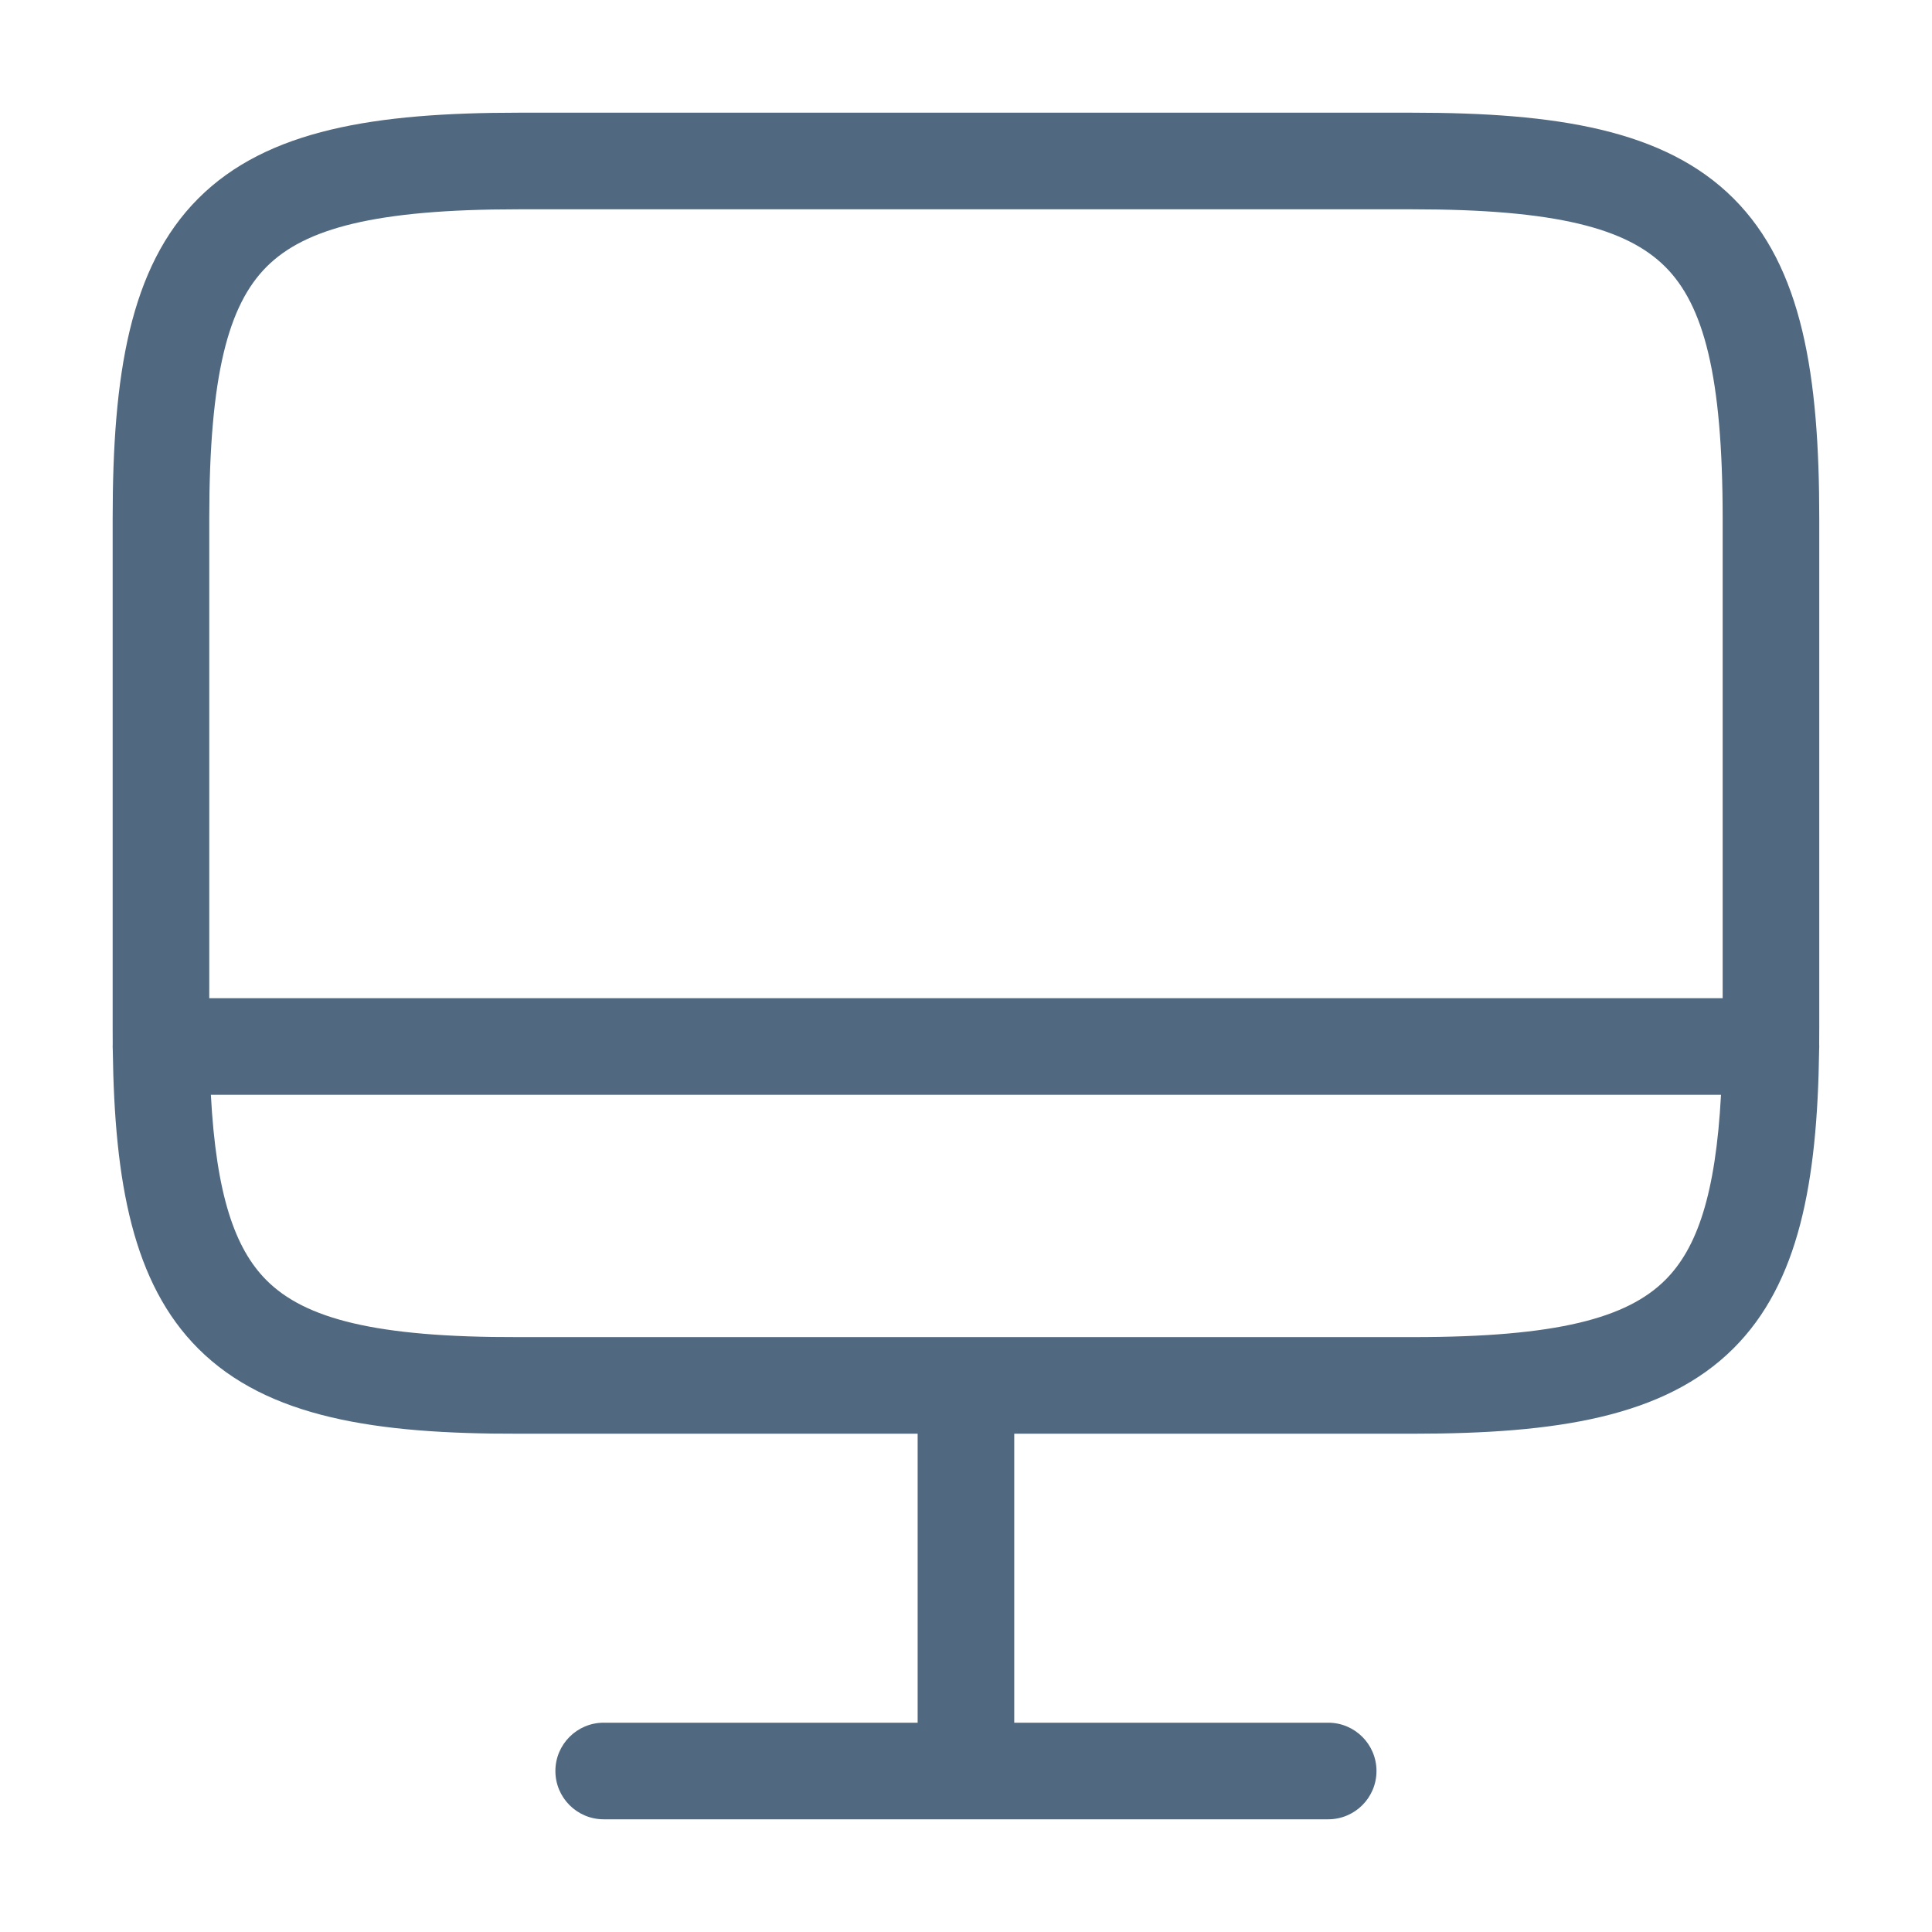
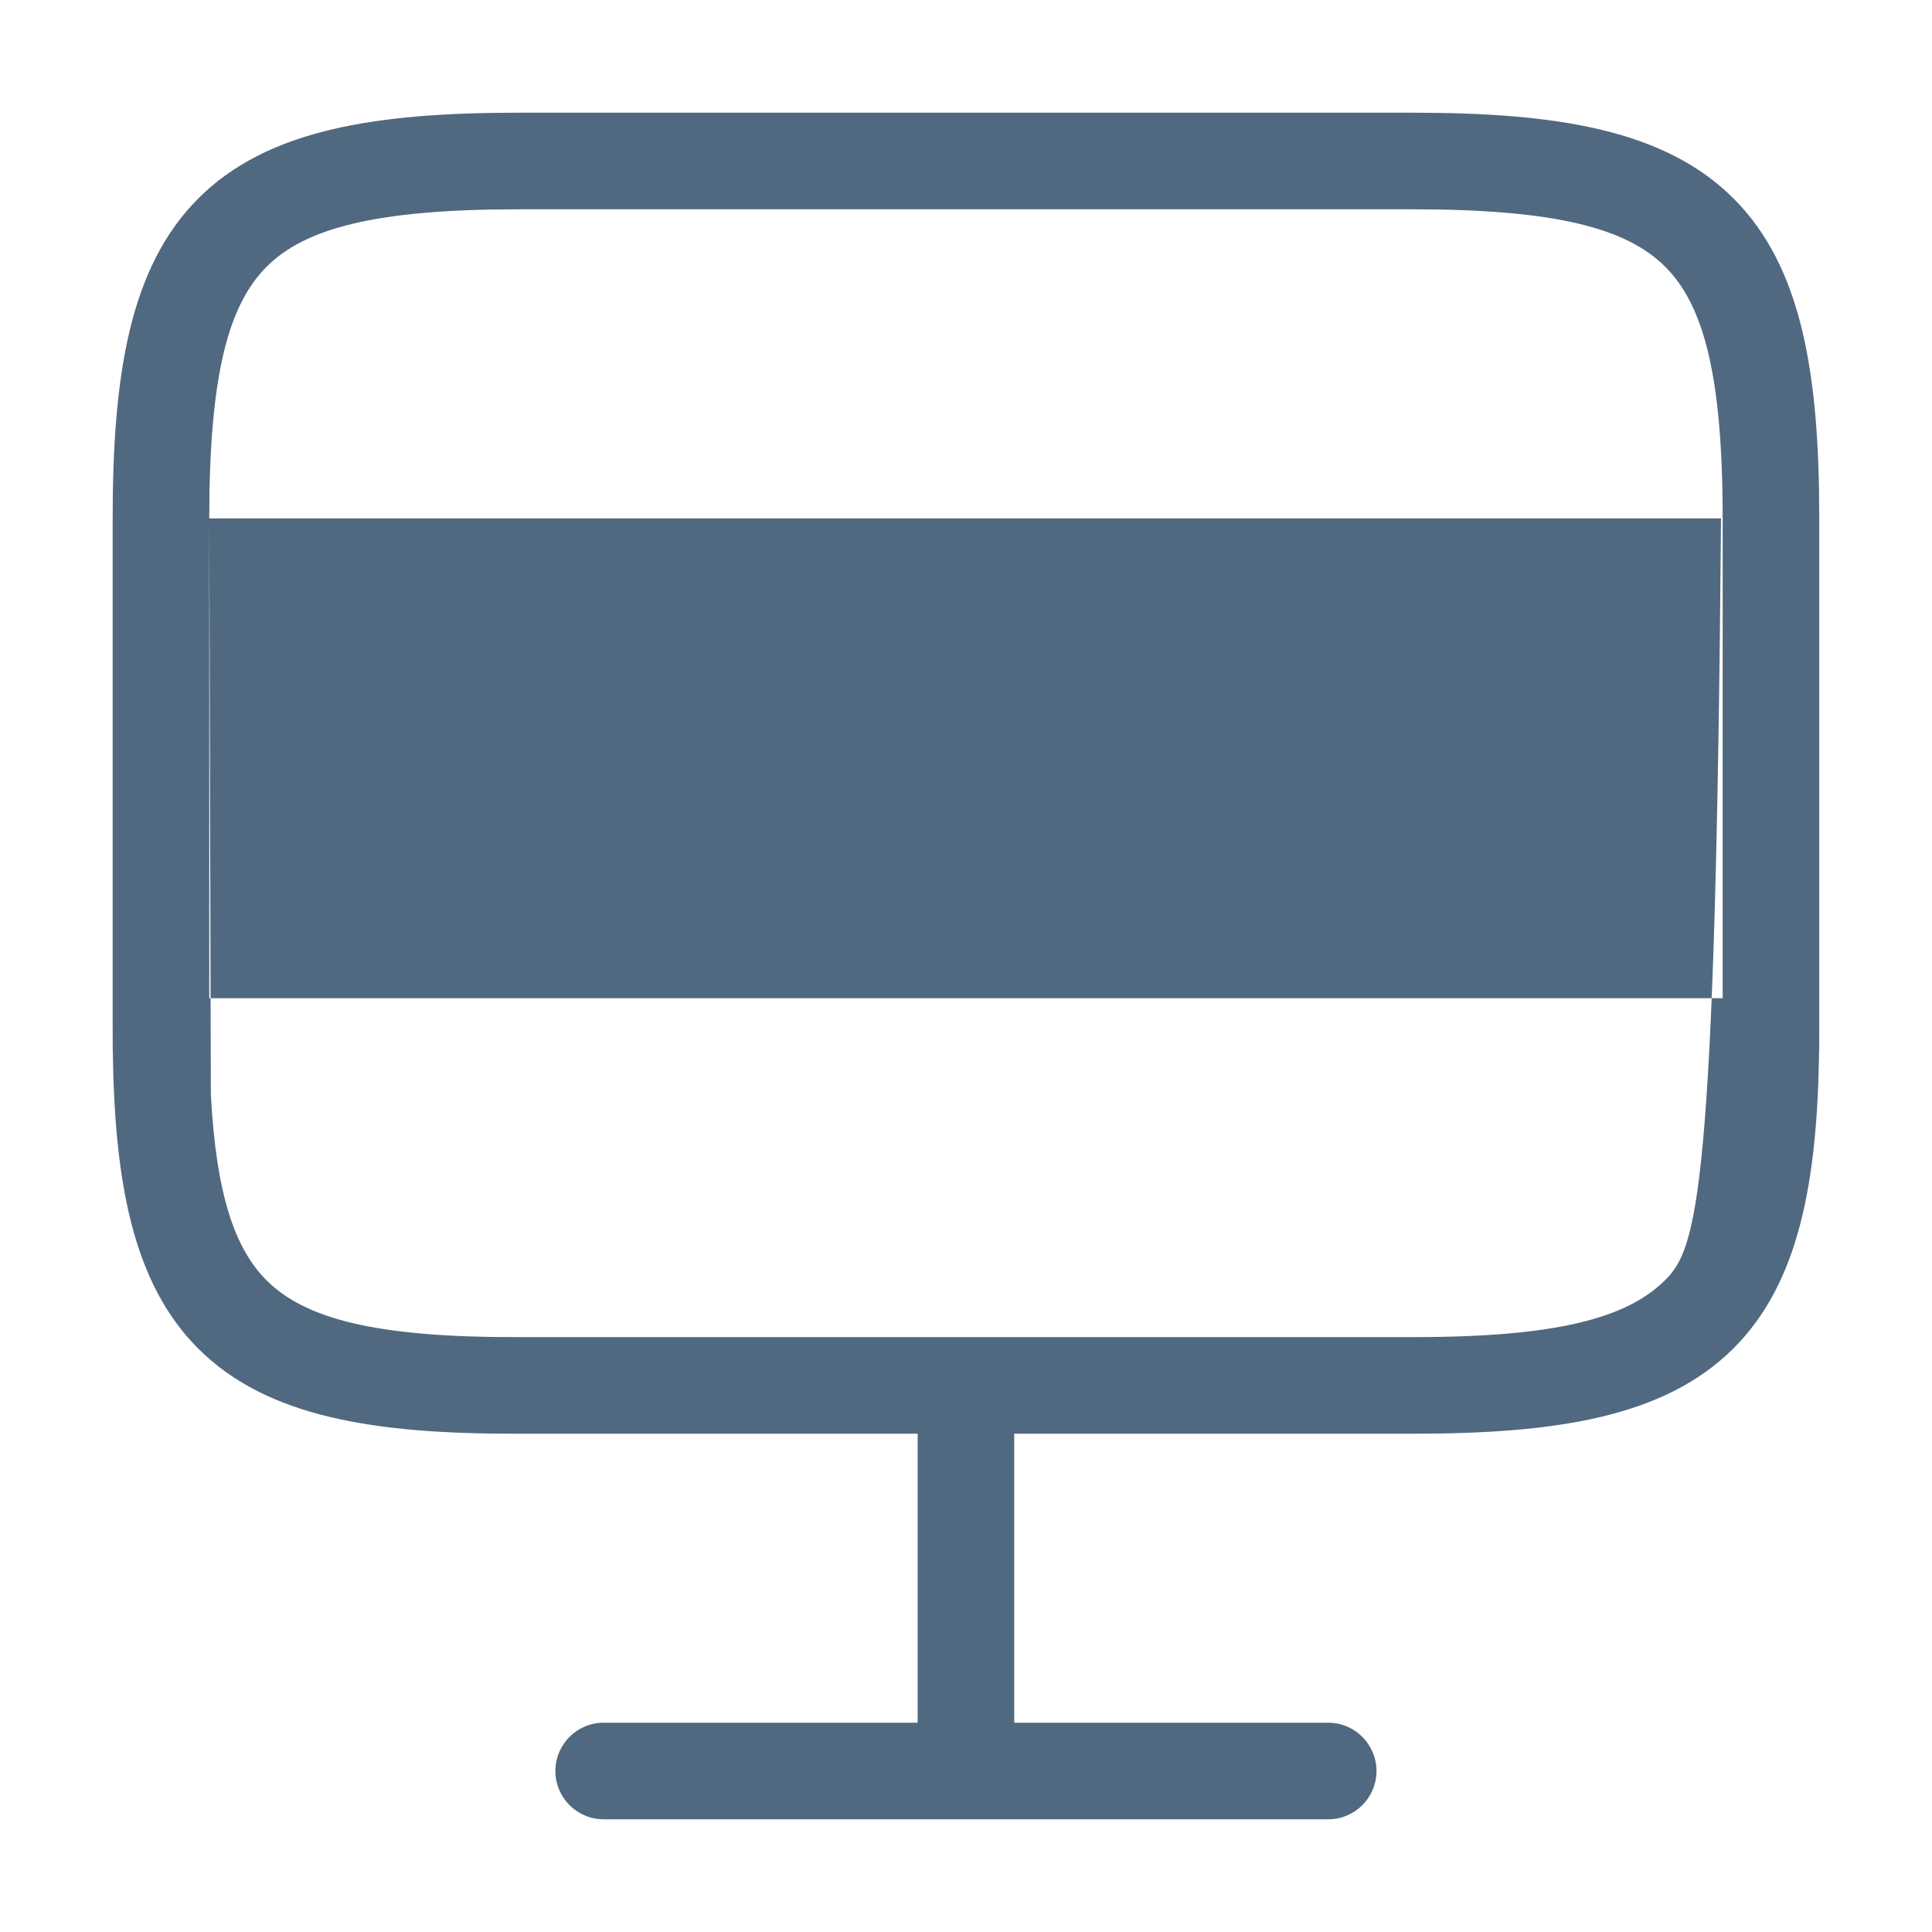
<svg xmlns="http://www.w3.org/2000/svg" width="96" height="96" viewBox="0 0 96 96" fill="none">
-   <path fill-rule="evenodd" clip-rule="evenodd" d="M90.398 51.08C90.398 51.345 90.397 51.608 90.394 51.868C90.397 51.912 90.398 51.956 90.398 52C90.398 52.063 90.395 52.125 90.391 52.187C90.303 58.744 89.388 63.755 86.138 66.998C82.709 70.421 77.317 71.24 70.238 71.24H50.397V85.6H65.997C67.323 85.6 68.397 86.675 68.397 88C68.397 89.326 67.323 90.4 65.997 90.4H29.997C28.672 90.4 27.597 89.326 27.597 88C27.597 86.675 28.672 85.6 29.997 85.6H45.597V71.24H25.764H25.762C18.679 71.259 13.287 70.442 9.857 67.018C6.6 63.768 5.688 58.742 5.604 52.179C5.6 52.12 5.598 52.06 5.598 52C5.598 51.958 5.599 51.916 5.601 51.874C5.599 51.625 5.598 51.373 5.598 51.12V25.76C5.598 18.675 6.428 13.285 9.856 9.858C13.283 6.43 18.673 5.6 25.758 5.6H70.198C77.301 5.6 82.7 6.429 86.133 9.856C89.568 13.284 90.398 18.676 90.398 25.76V51.08ZM10.398 25.76C10.398 18.644 11.348 15.154 13.25 13.252C15.152 11.35 18.642 10.4 25.758 10.4H70.198C77.335 10.4 80.835 11.35 82.742 13.253C84.648 15.155 85.598 18.644 85.598 25.76V49.6H10.398V25.76ZM10.478 54.4H85.516C85.249 59.352 84.326 62.026 82.747 63.601C80.846 65.498 77.358 66.44 70.238 66.44L25.758 66.44L25.751 66.44C18.635 66.46 15.148 65.517 13.248 63.621C11.666 62.042 10.743 59.36 10.478 54.4Z" fill="#173756" fill-opacity="0.75" />
+   <path fill-rule="evenodd" clip-rule="evenodd" d="M90.398 51.08C90.398 51.345 90.397 51.608 90.394 51.868C90.397 51.912 90.398 51.956 90.398 52C90.398 52.063 90.395 52.125 90.391 52.187C90.303 58.744 89.388 63.755 86.138 66.998C82.709 70.421 77.317 71.24 70.238 71.24H50.397V85.6H65.997C67.323 85.6 68.397 86.675 68.397 88C68.397 89.326 67.323 90.4 65.997 90.4H29.997C28.672 90.4 27.597 89.326 27.597 88C27.597 86.675 28.672 85.6 29.997 85.6H45.597V71.24H25.764H25.762C18.679 71.259 13.287 70.442 9.857 67.018C6.6 63.768 5.688 58.742 5.604 52.179C5.6 52.12 5.598 52.06 5.598 52C5.598 51.958 5.599 51.916 5.601 51.874C5.599 51.625 5.598 51.373 5.598 51.12V25.76C5.598 18.675 6.428 13.285 9.856 9.858C13.283 6.43 18.673 5.6 25.758 5.6H70.198C77.301 5.6 82.7 6.429 86.133 9.856C89.568 13.284 90.398 18.676 90.398 25.76V51.08ZM10.398 25.76C10.398 18.644 11.348 15.154 13.25 13.252C15.152 11.35 18.642 10.4 25.758 10.4H70.198C77.335 10.4 80.835 11.35 82.742 13.253C84.648 15.155 85.598 18.644 85.598 25.76V49.6H10.398V25.76ZH85.516C85.249 59.352 84.326 62.026 82.747 63.601C80.846 65.498 77.358 66.44 70.238 66.44L25.758 66.44L25.751 66.44C18.635 66.46 15.148 65.517 13.248 63.621C11.666 62.042 10.743 59.36 10.478 54.4Z" fill="#173756" fill-opacity="0.75" />
</svg>